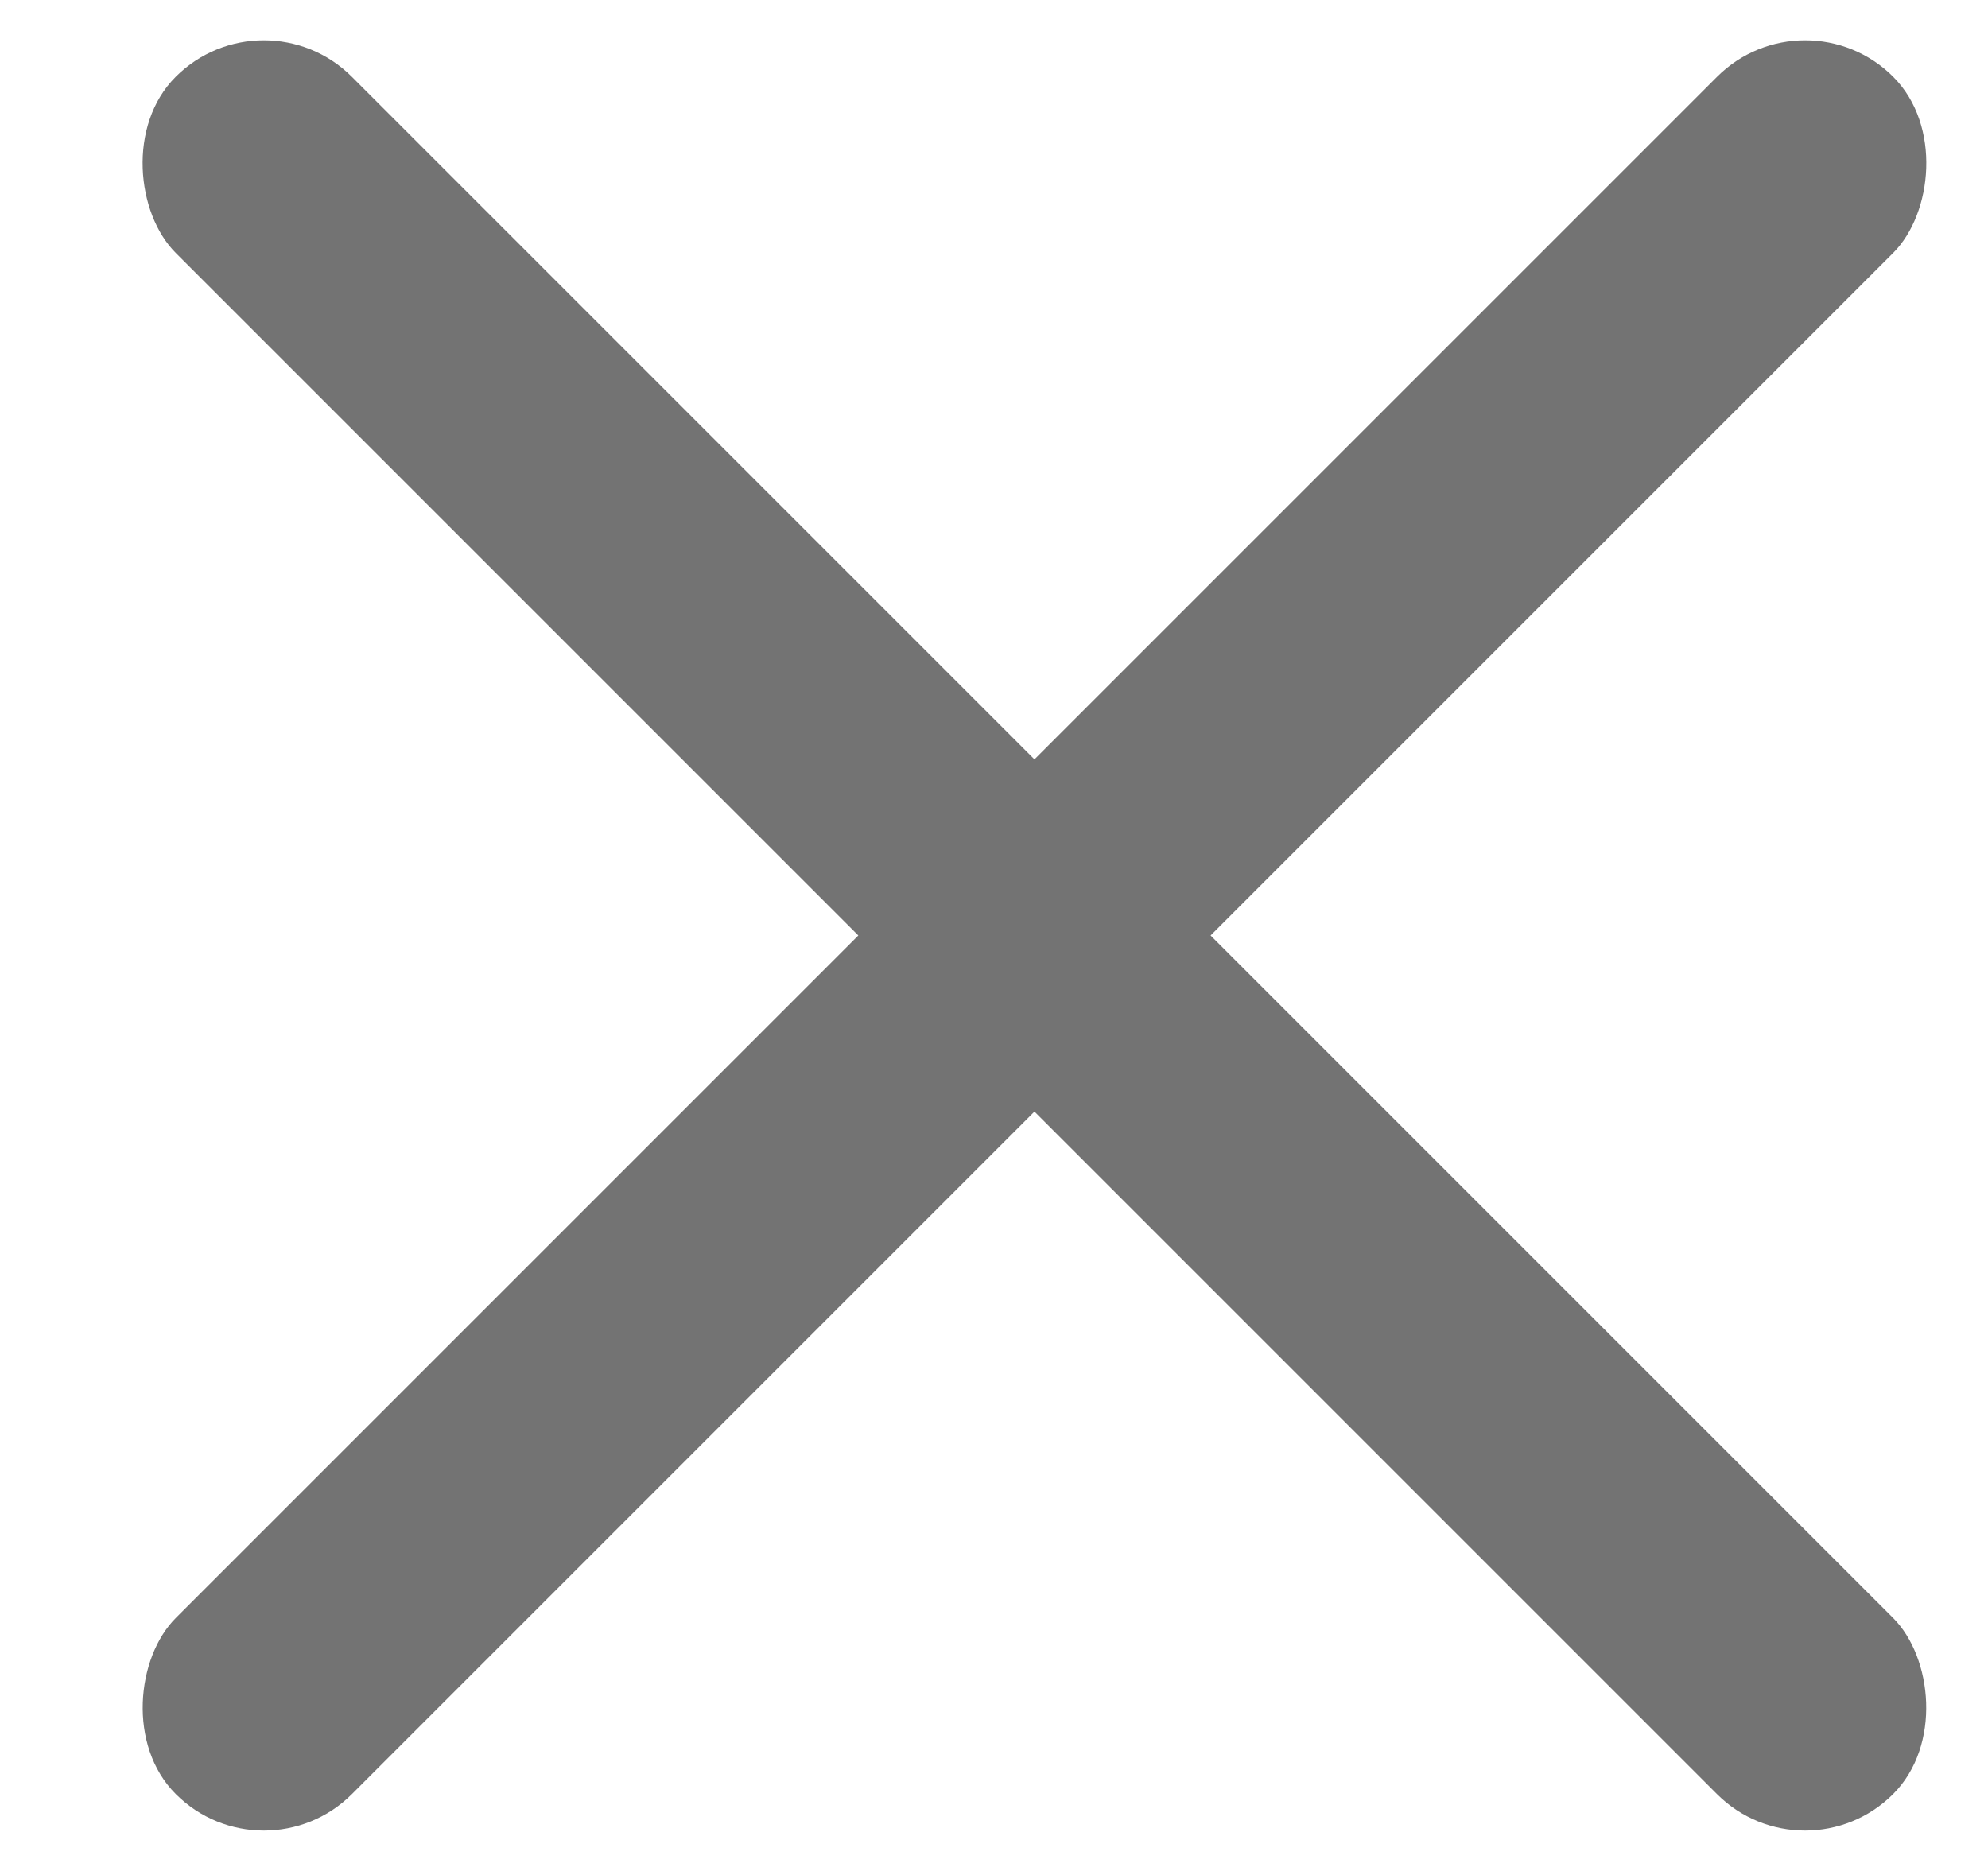
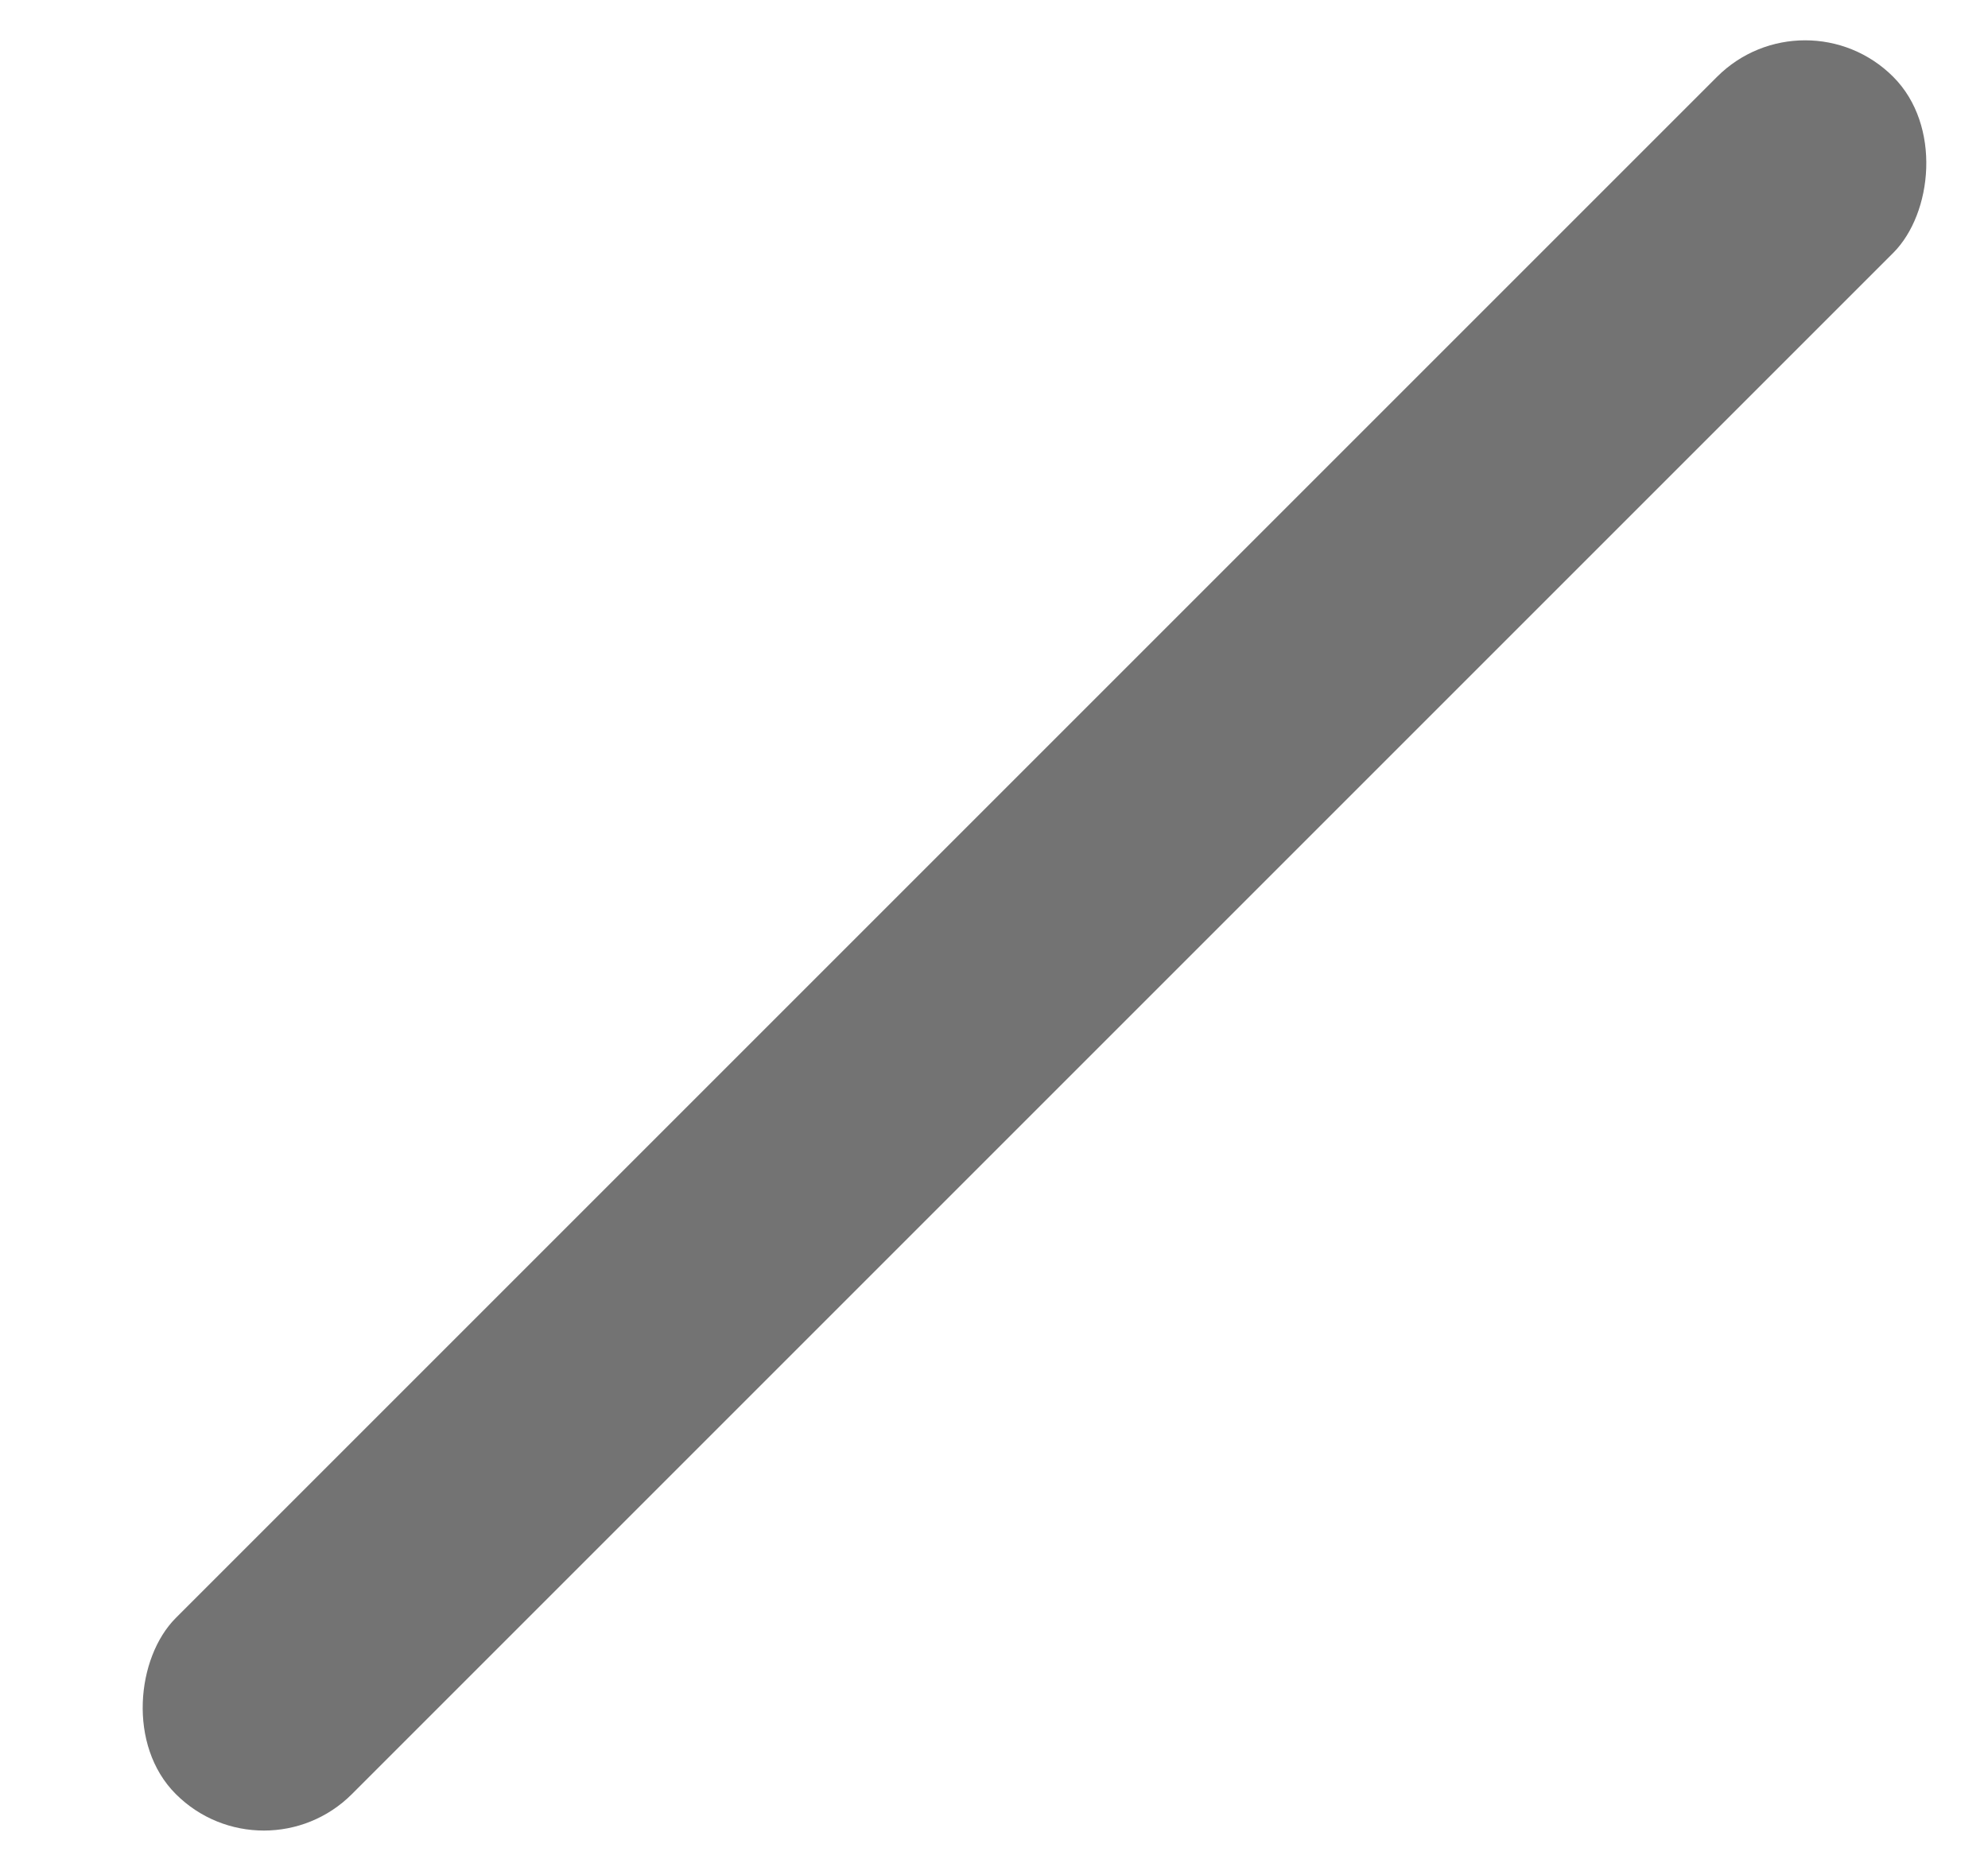
<svg xmlns="http://www.w3.org/2000/svg" width="17px" height="16px" viewBox="0 0 17 16" version="1.1">
  <title>Close_ic</title>
  <desc>Created with Sketch.</desc>
  <g id="Symbols" stroke="none" stroke-width="1" fill="none" fill-rule="evenodd">
    <g id="Close_ic" transform="translate(0, -1)" fill="#737373">
      <g id="Rectangle-9">
        <rect transform="translate(8.846, 9) rotate(-315) translate(-8.846, -9) " x="7.781" y="-1.385" width="2.13" height="20.769" rx="1.065" />
-         <rect transform="translate(8.846, 9) scale(-1, 1) rotate(-315) translate(-8.846, -9) " x="7.781" y="-1.385" width="2.13" height="20.769" rx="1.065" />
      </g>
    </g>
  </g>
</svg>